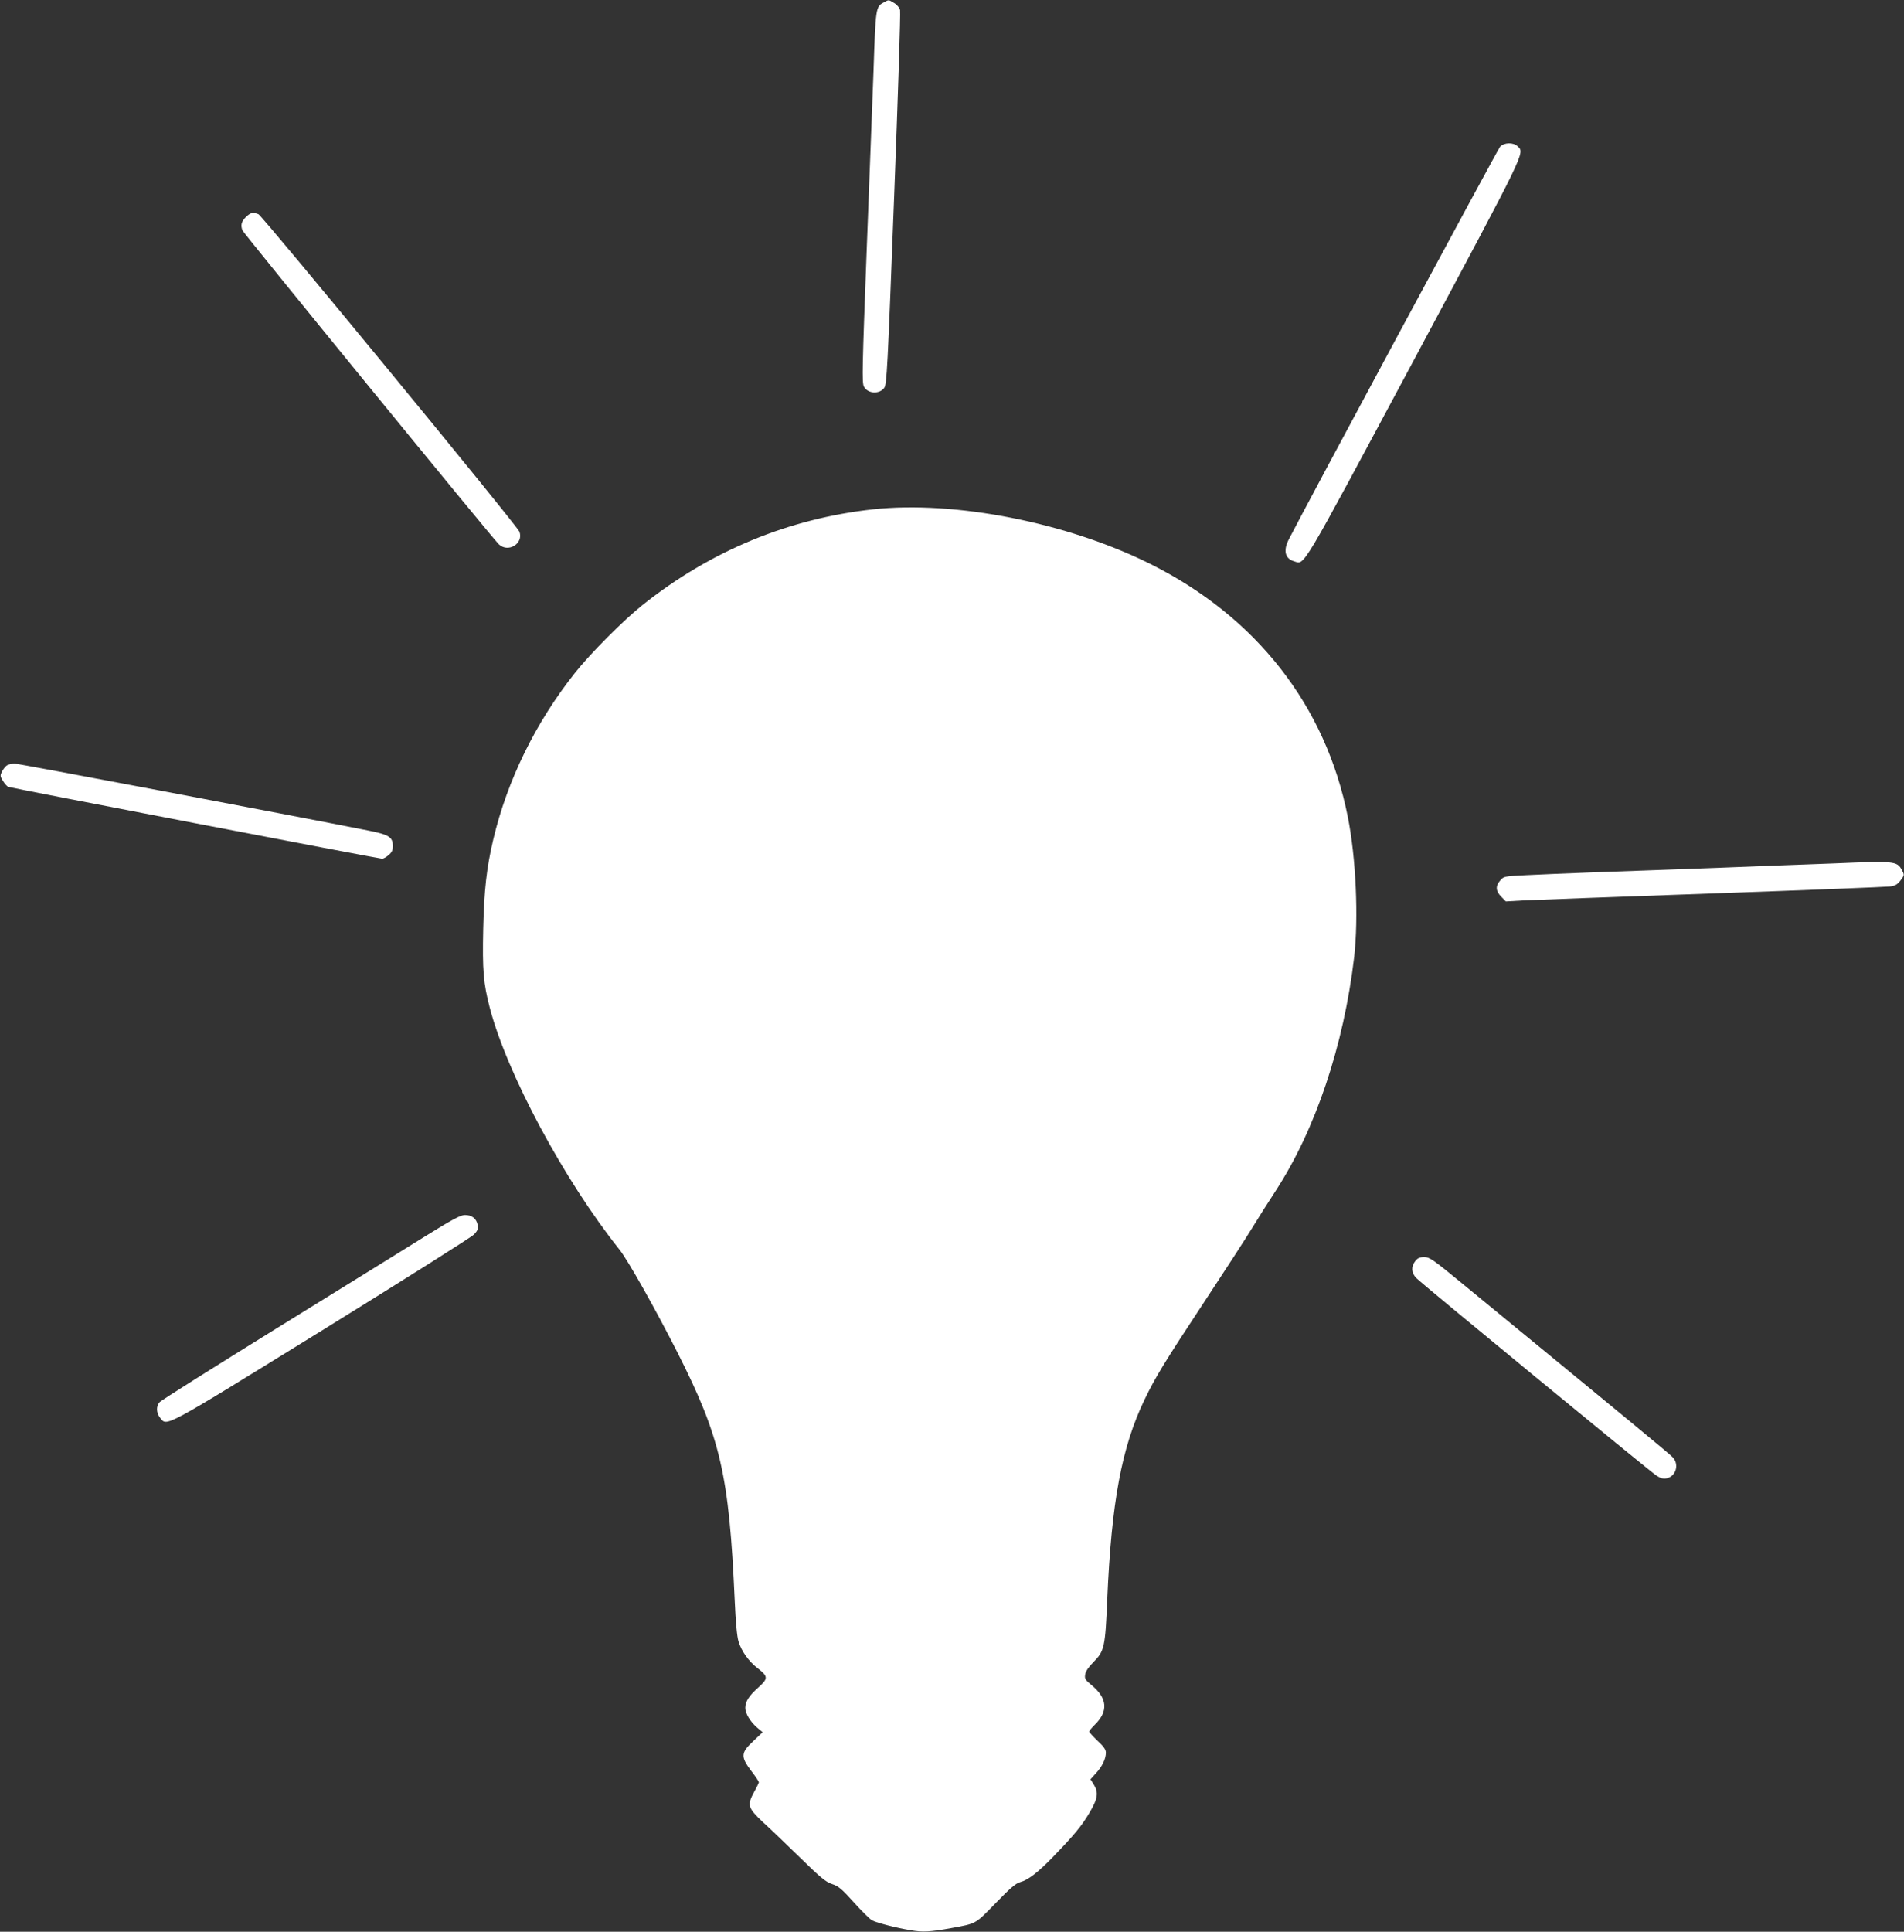
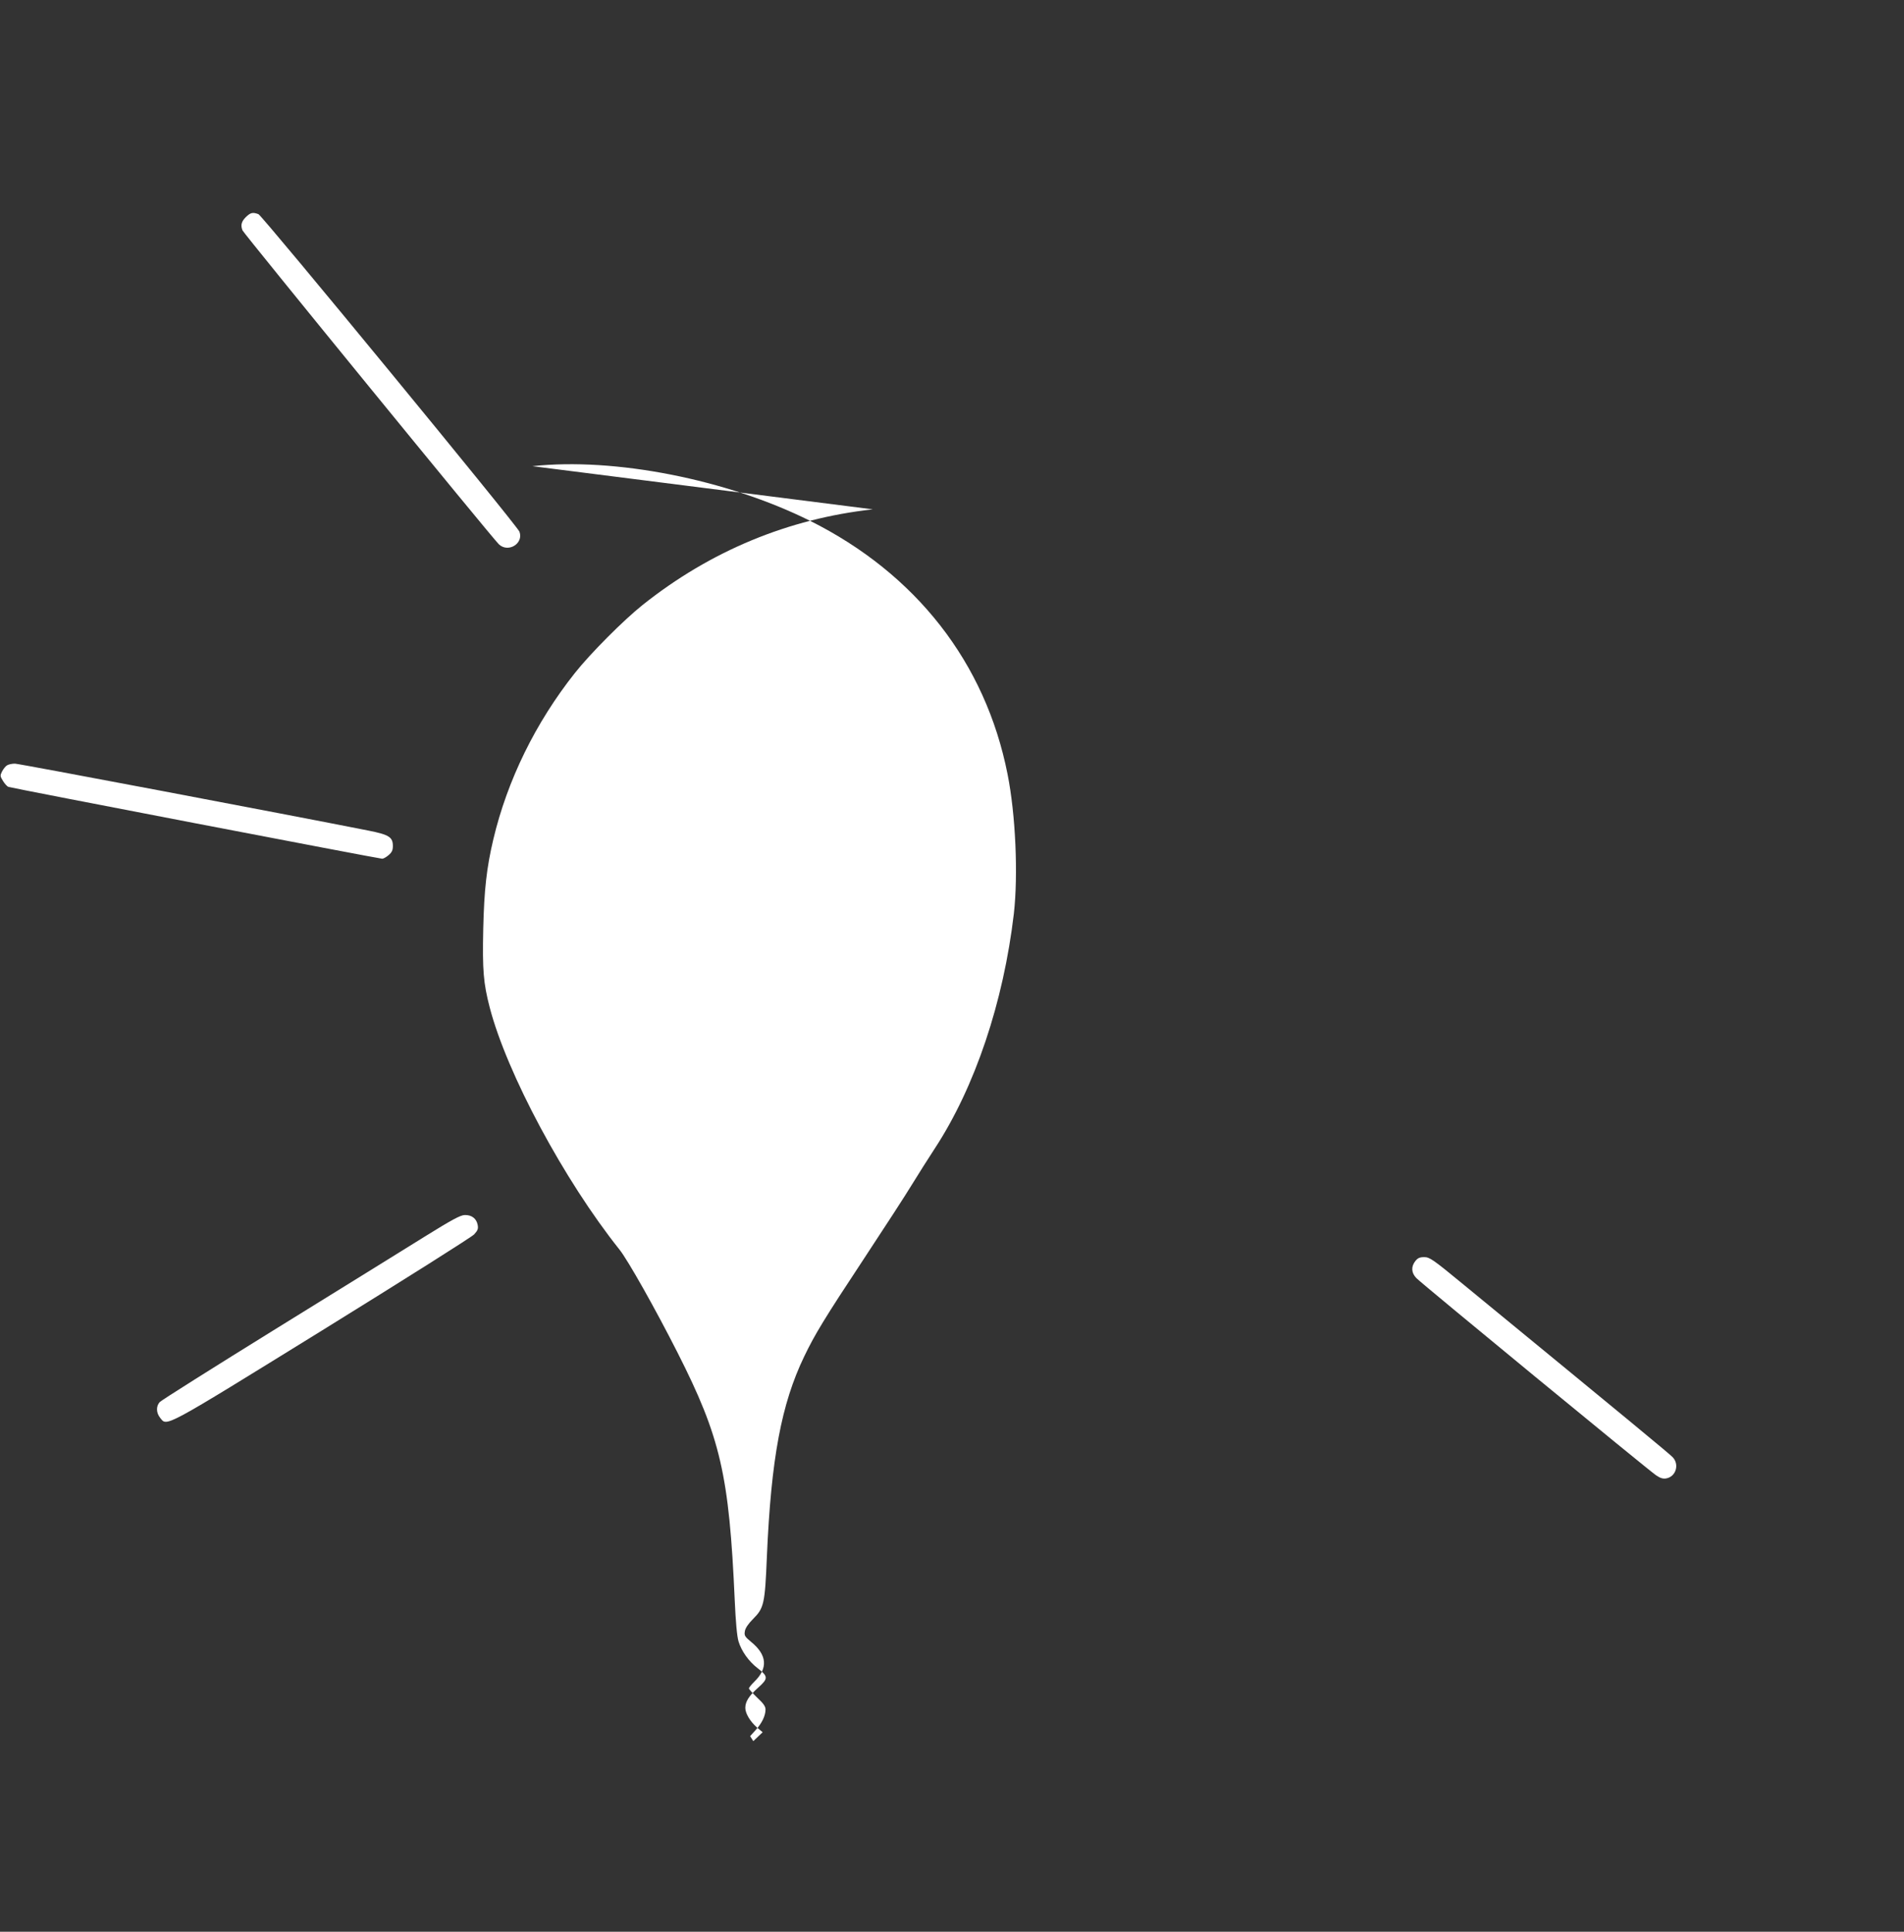
<svg xmlns="http://www.w3.org/2000/svg" version="1.0" width="1262pt" height="1280pt" viewBox="0 0 1262 1280" preserveAspectRatio="xMidYMid meet">
  <rect x="0" y="0" width="1262" height="1280" fill="#333333" stroke="none" />
  <g transform="translate(0,1280) scale(0.1,-0.1)" fill="#ffffff" stroke="none">
-     <path d="M5858 12784 c-53 -28 -54 -32 -68 -454 -6 -162 -26 -693 -45 -1179 -30 -786 -32 -887 -19 -912 24 -48 103 -53 135 -9 17 23 22 123 65 1250 26 674 44 1238 40 1253 -4 16 -20 36 -39 47 -38 23 -35 23 -69 4z" />
-     <path d="M9943 11828 c-16 -18 -1304 -2411 -1402 -2605 -36 -72 -23 -125 36 -142 73 -21 29 -95 796 1336 750 1402 733 1367 687 1413 -28 28 -90 27 -117 -2z" />
    <path d="M1629 11361 c-29 -29 -35 -53 -22 -87 8 -21 1663 -2048 1700 -2081 62 -58 165 6 136 84 -15 40 -1704 2094 -1730 2104 -38 14 -52 11 -84 -20z" />
-     <path d="M5785 9425 c-560 -62 -1075 -275 -1525 -633 -128 -102 -348 -323 -450 -452 -260 -328 -447 -709 -540 -1101 -45 -190 -61 -336 -67 -594 -6 -274 1 -359 43 -521 114 -437 493 -1144 860 -1604 56 -70 239 -395 384 -681 286 -564 343 -811 380 -1644 6 -138 15 -239 25 -271 19 -64 68 -133 127 -178 70 -54 71 -68 4 -128 -62 -55 -86 -93 -86 -135 0 -36 32 -90 78 -130 l37 -31 -62 -59 c-83 -77 -85 -103 -13 -198 28 -36 50 -70 50 -74 0 -4 -13 -32 -30 -62 -49 -90 -44 -108 57 -203 49 -44 160 -151 248 -237 134 -131 168 -159 210 -173 43 -14 64 -32 145 -122 52 -58 107 -112 121 -119 31 -16 157 -49 255 -65 78 -14 131 -11 269 14 169 31 158 25 295 166 97 100 133 131 163 139 50 13 116 63 213 163 144 149 193 208 244 294 57 96 63 136 29 191 l-21 33 37 41 c42 46 65 95 65 136 0 20 -14 40 -55 78 -30 29 -55 56 -55 61 0 6 16 25 35 44 93 90 86 178 -21 265 -41 34 -46 42 -41 70 3 21 23 50 55 82 72 72 78 100 91 413 28 649 96 1011 247 1325 70 146 133 250 394 645 136 206 280 428 320 494 40 65 108 173 152 240 267 408 455 969 524 1556 29 257 12 656 -42 925 -146 738 -606 1327 -1309 1678 -552 275 -1295 421 -1840 362z" />
+     <path d="M5785 9425 c-560 -62 -1075 -275 -1525 -633 -128 -102 -348 -323 -450 -452 -260 -328 -447 -709 -540 -1101 -45 -190 -61 -336 -67 -594 -6 -274 1 -359 43 -521 114 -437 493 -1144 860 -1604 56 -70 239 -395 384 -681 286 -564 343 -811 380 -1644 6 -138 15 -239 25 -271 19 -64 68 -133 127 -178 70 -54 71 -68 4 -128 -62 -55 -86 -93 -86 -135 0 -36 32 -90 78 -130 l37 -31 -62 -59 l-21 33 37 41 c42 46 65 95 65 136 0 20 -14 40 -55 78 -30 29 -55 56 -55 61 0 6 16 25 35 44 93 90 86 178 -21 265 -41 34 -46 42 -41 70 3 21 23 50 55 82 72 72 78 100 91 413 28 649 96 1011 247 1325 70 146 133 250 394 645 136 206 280 428 320 494 40 65 108 173 152 240 267 408 455 969 524 1556 29 257 12 656 -42 925 -146 738 -606 1327 -1309 1678 -552 275 -1295 421 -1840 362z" />
    <path d="M47 7729 c-9 -5 -24 -23 -33 -40 -14 -28 -14 -32 6 -64 11 -18 27 -36 36 -39 20 -8 2457 -476 2477 -476 9 0 28 11 43 24 21 18 28 32 28 60 0 59 -25 75 -160 102 -561 111 -2319 444 -2345 444 -19 0 -42 -5 -52 -11z" />
-     <path d="M12160 7079 c-102 -4 -320 -12 -485 -18 -165 -7 -412 -16 -550 -21 -137 -5 -387 -14 -555 -20 -168 -6 -372 -15 -454 -19 -146 -7 -149 -8 -172 -35 -33 -37 -30 -71 7 -108 l30 -31 122 7 c67 3 631 24 1252 46 622 22 1149 43 1172 46 34 4 49 13 70 40 26 35 27 36 9 69 -32 59 -46 61 -446 44z" />
    <path d="M2815 4606 c-126 -79 -570 -353 -985 -610 -415 -257 -763 -476 -772 -487 -24 -28 -23 -70 3 -103 47 -59 8 -80 1075 579 538 333 992 619 1007 636 24 26 28 38 23 63 -8 42 -40 66 -85 65 -28 0 -84 -30 -266 -143z" />
    <path d="M9381 4444 c-29 -37 -27 -78 7 -113 33 -35 1534 -1269 1588 -1306 29 -20 47 -25 69 -21 63 12 87 91 43 139 -20 22 -259 219 -1386 1144 -204 168 -226 183 -262 183 -30 0 -43 -6 -59 -26z" />
  </g>
</svg>